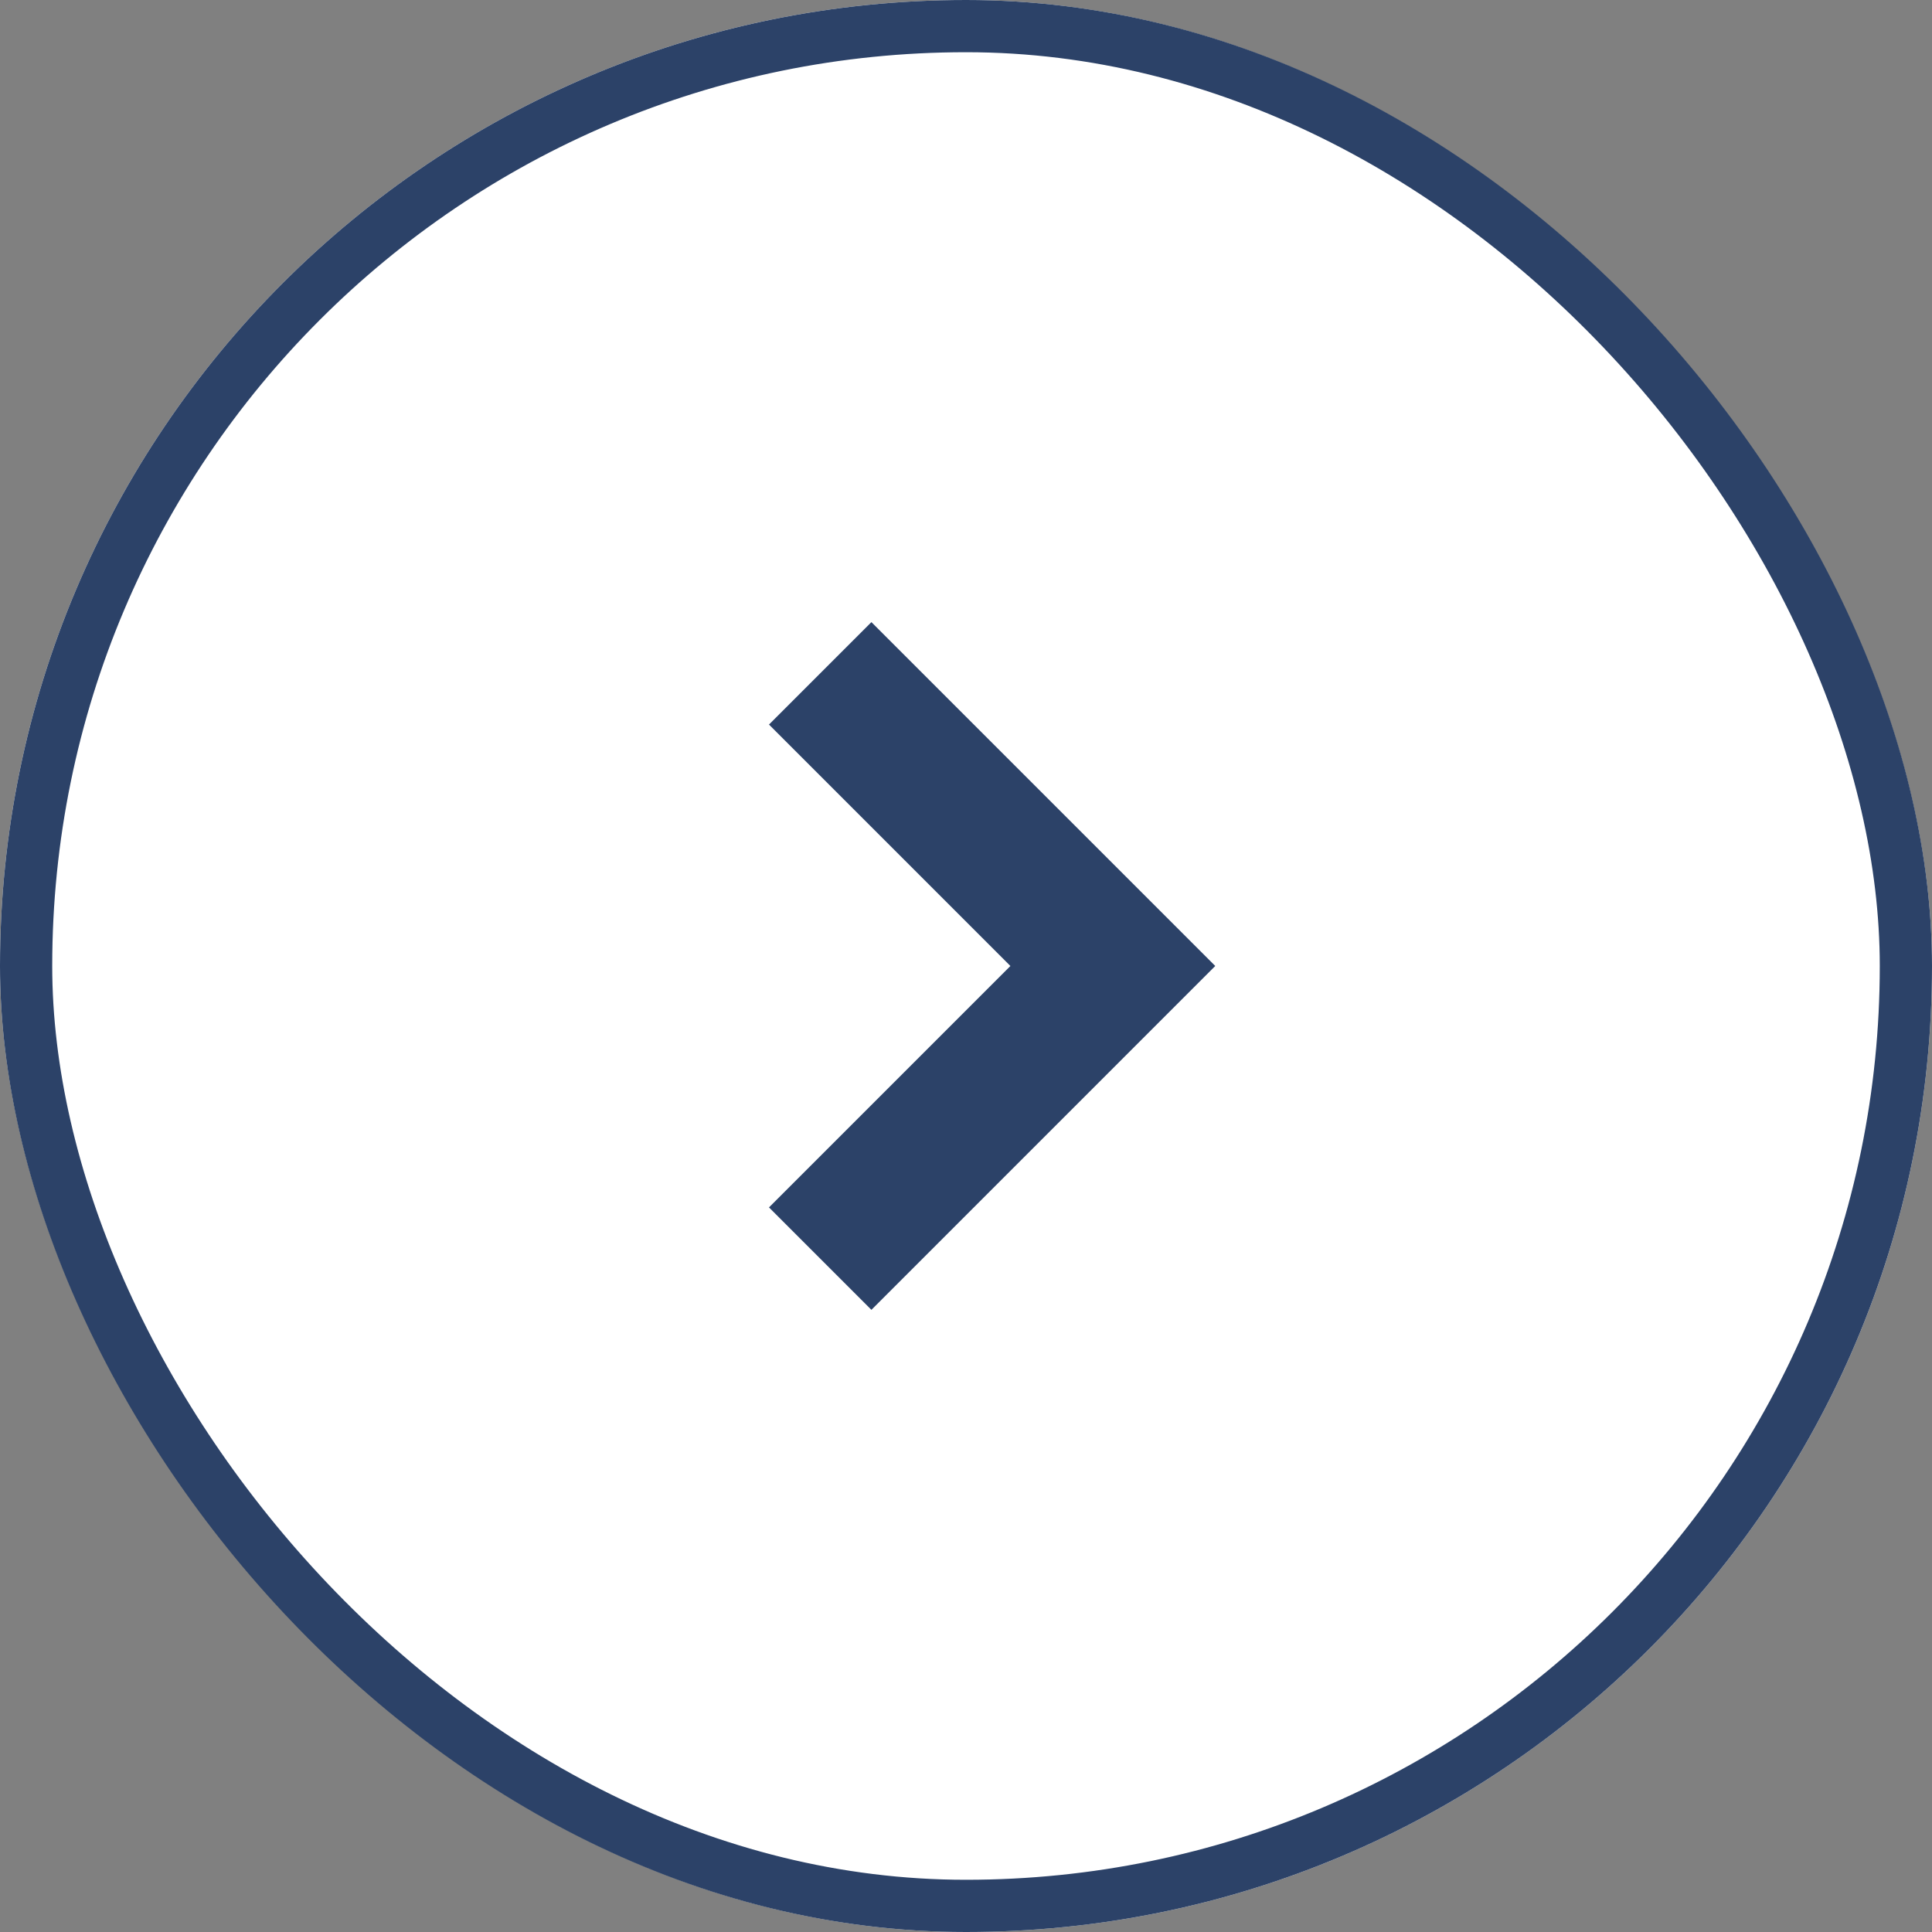
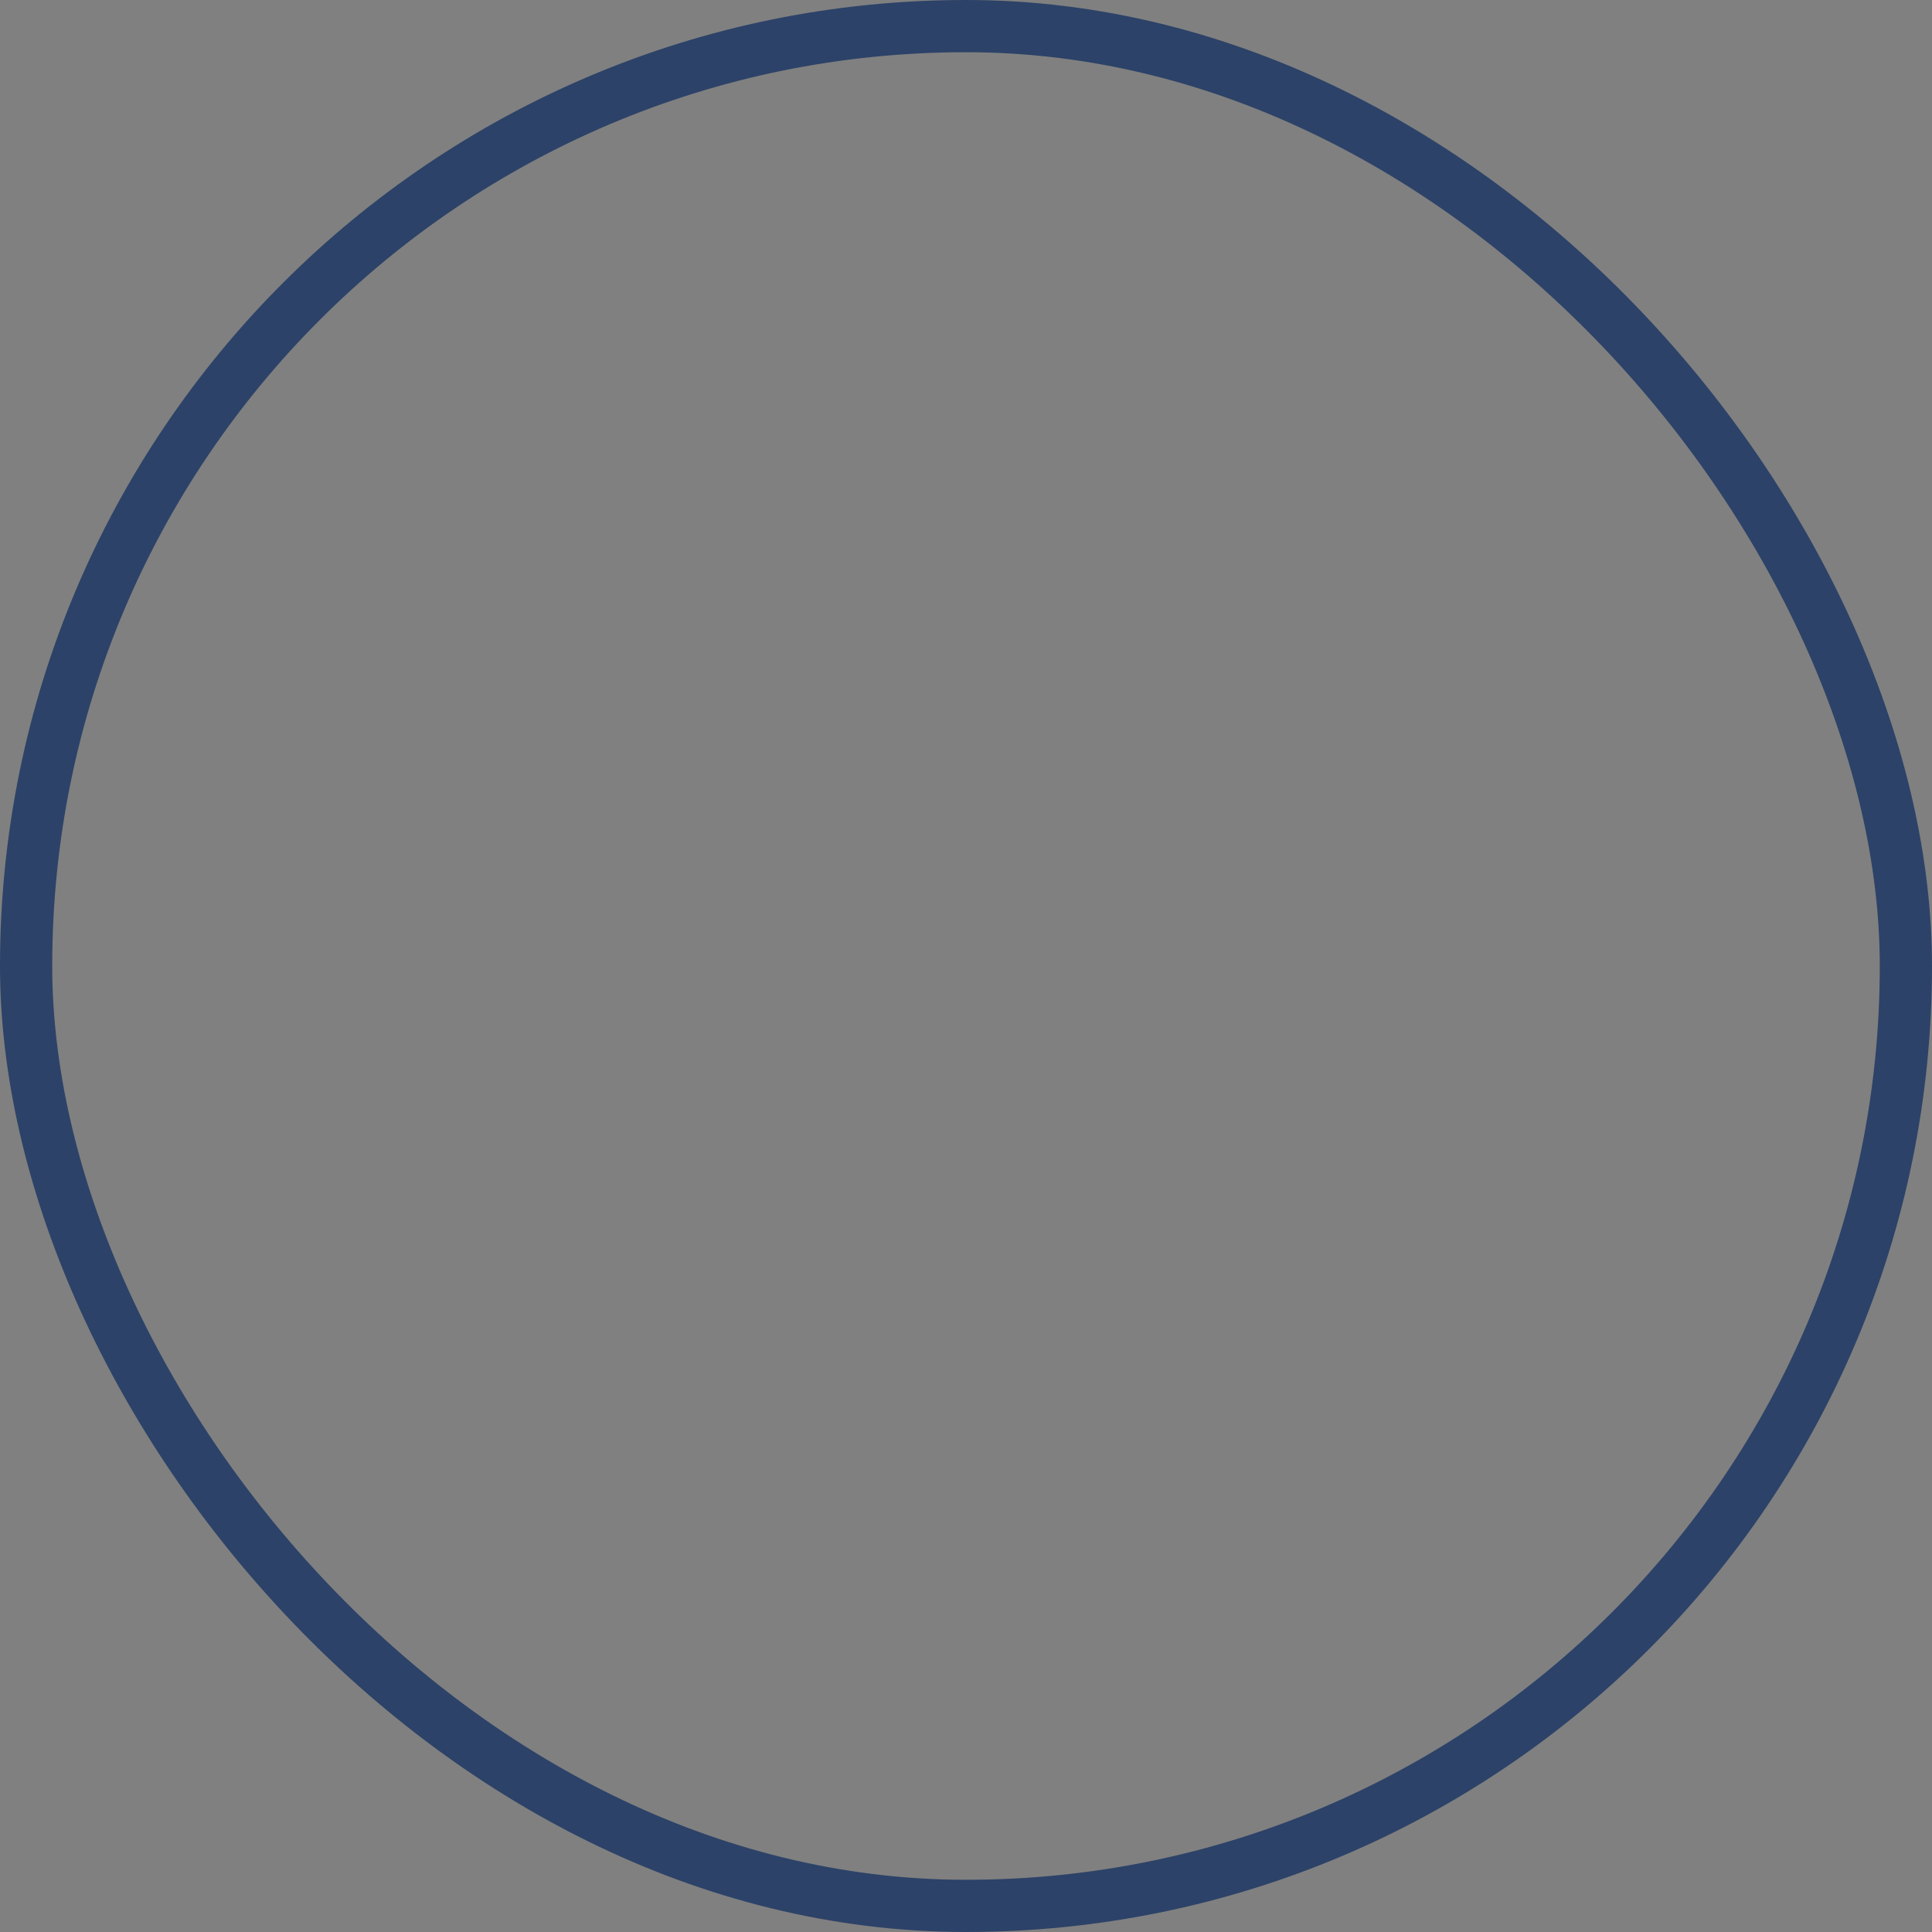
<svg xmlns="http://www.w3.org/2000/svg" width="74" height="74" viewBox="0 0 74 74">
  <rect x="0" y="0" width="74" height="74" fill="#808080" stroke="none" />
  <g id="Group_205" data-name="Group 205" transform="translate(-152 -2342)">
    <g id="Rectangle_610" data-name="Rectangle 610" transform="translate(152 2342)" fill="#fff" stroke="#2c4268" stroke-width="2">
-       <rect width="74" height="74" rx="37" stroke="none" />
      <rect x="1" y="1" width="72" height="72" rx="36" fill="none" />
    </g>
    <g id="Component_46_6" data-name="Component 46 – 6" transform="translate(181.454 2365.829)">
-       <path id="Path_36" data-name="Path 36" d="M13.171,17.093,0,3.923,3.923,0l9.247,9.247L22.418,0l3.923,3.923Z" transform="translate(0 26.341) rotate(-90)" fill="#2c4268" />
-     </g>
+       </g>
  </g>
</svg>